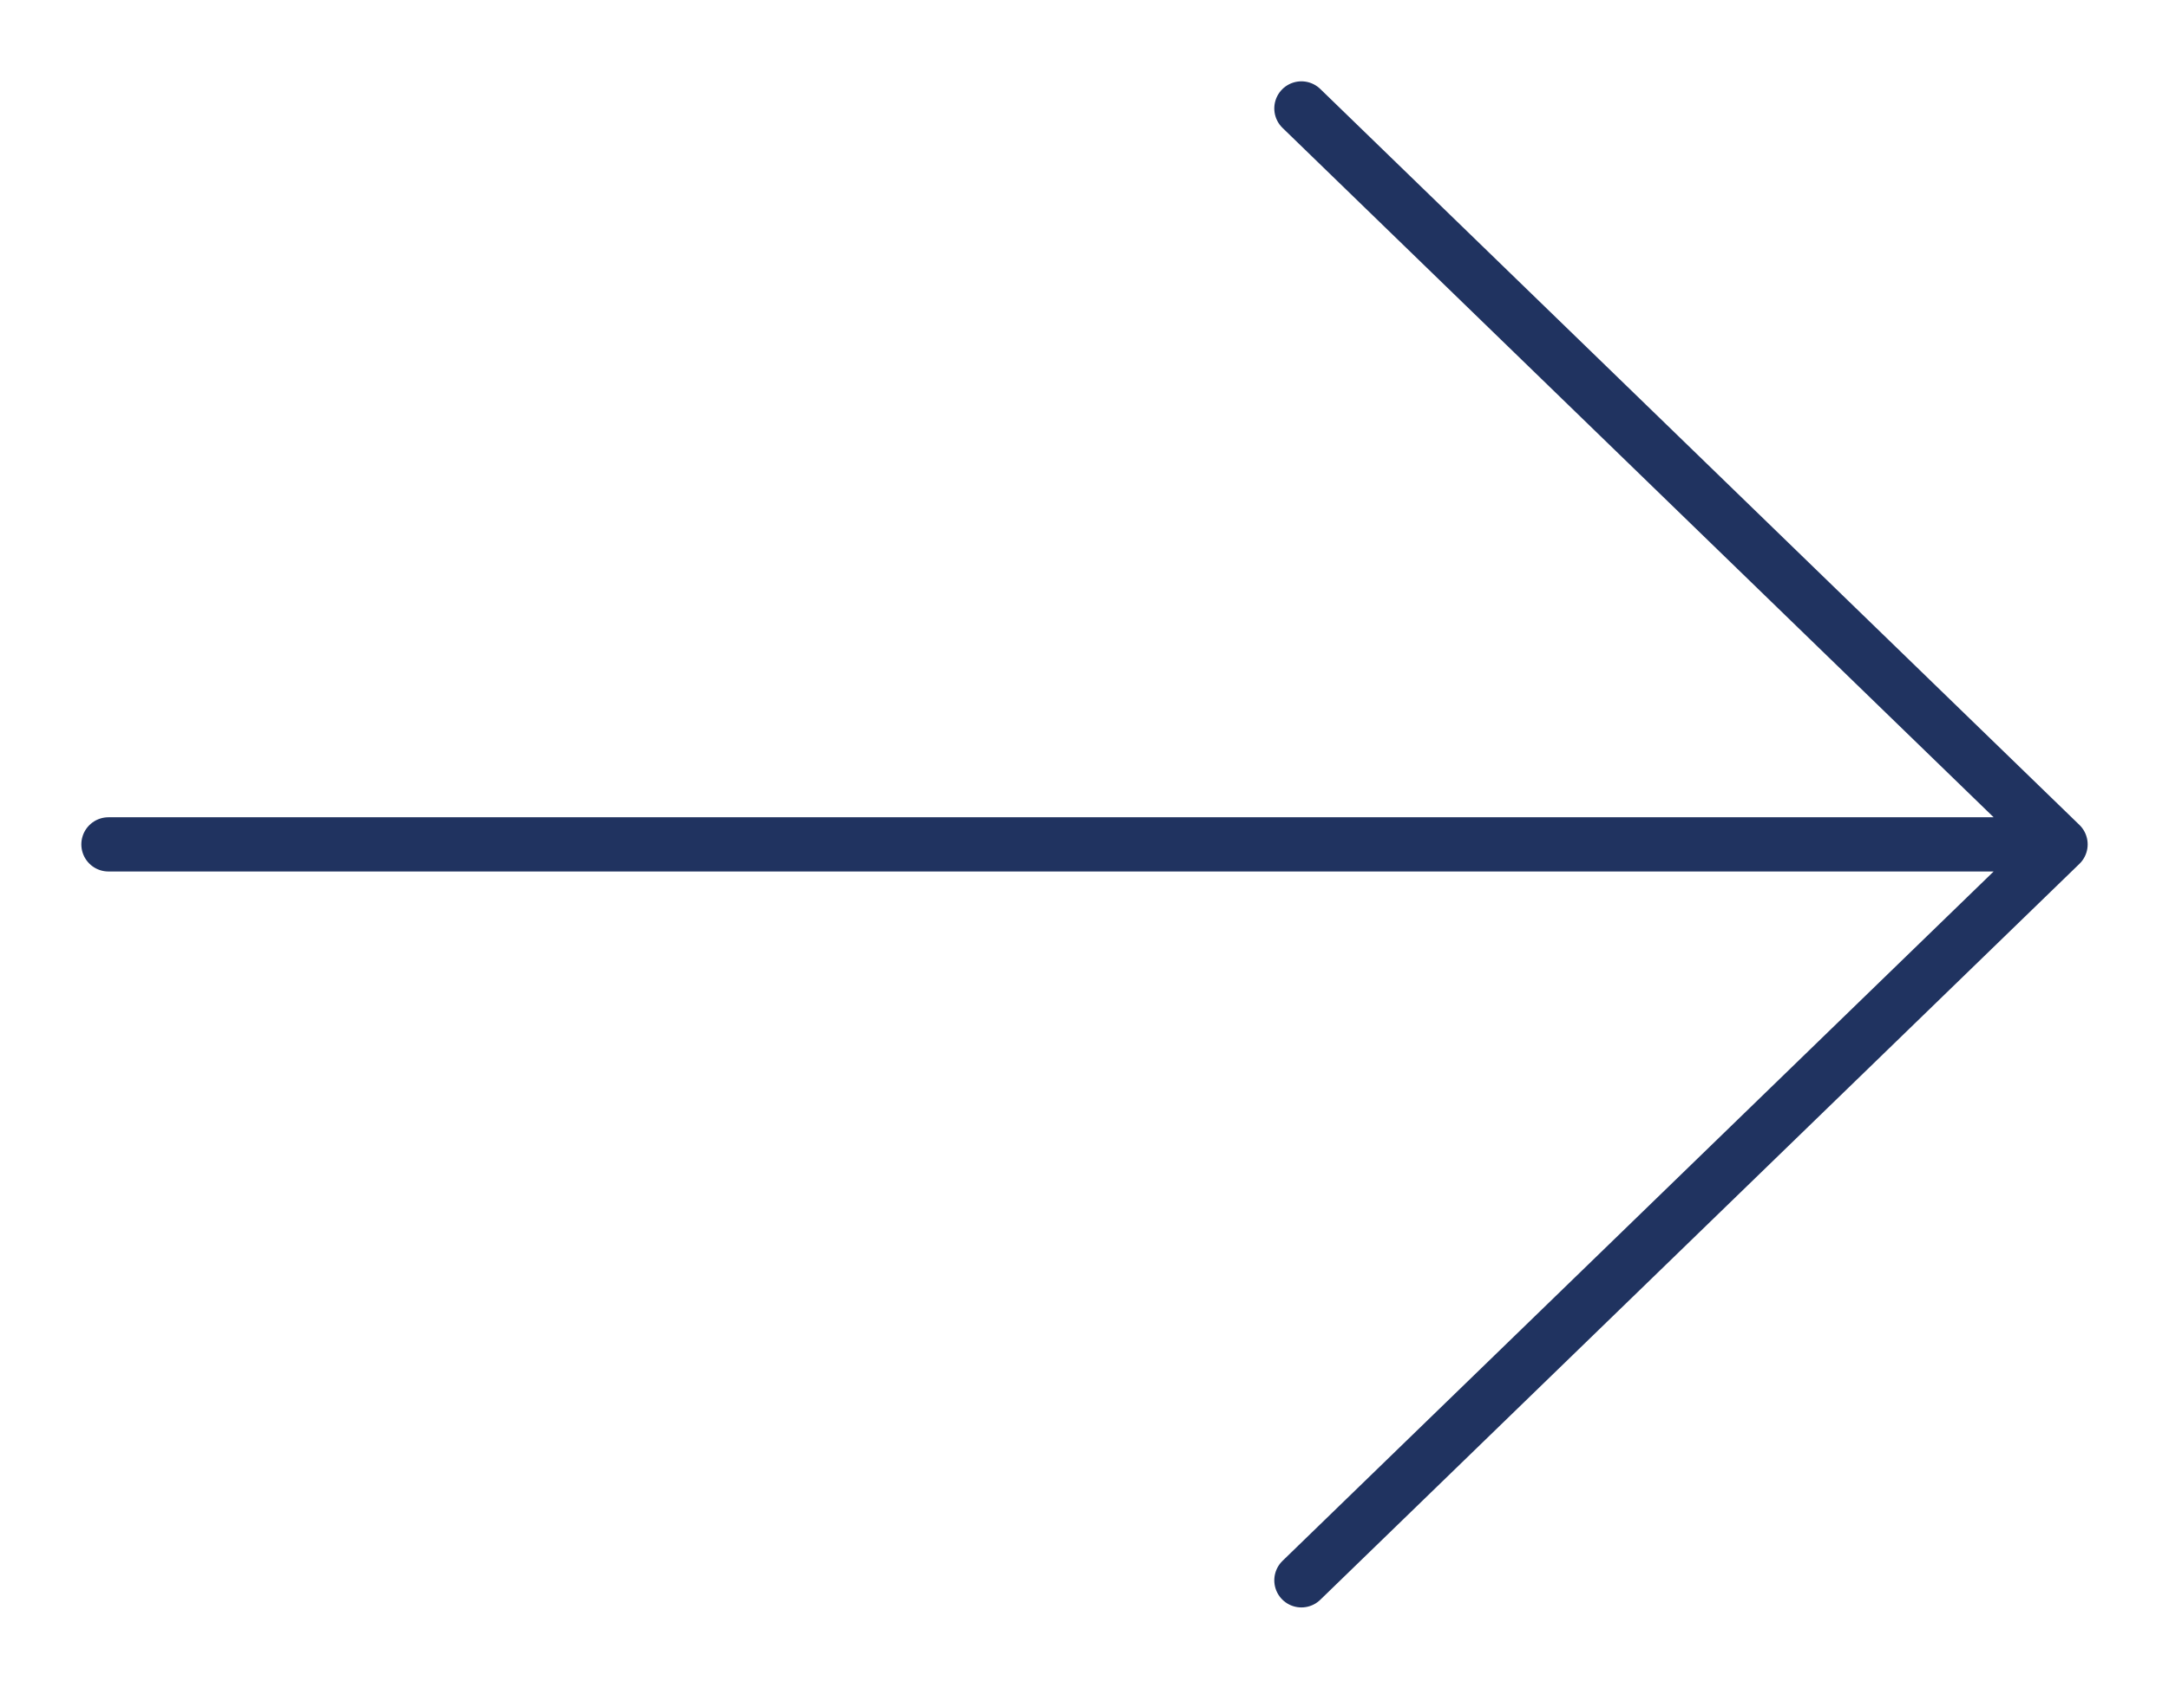
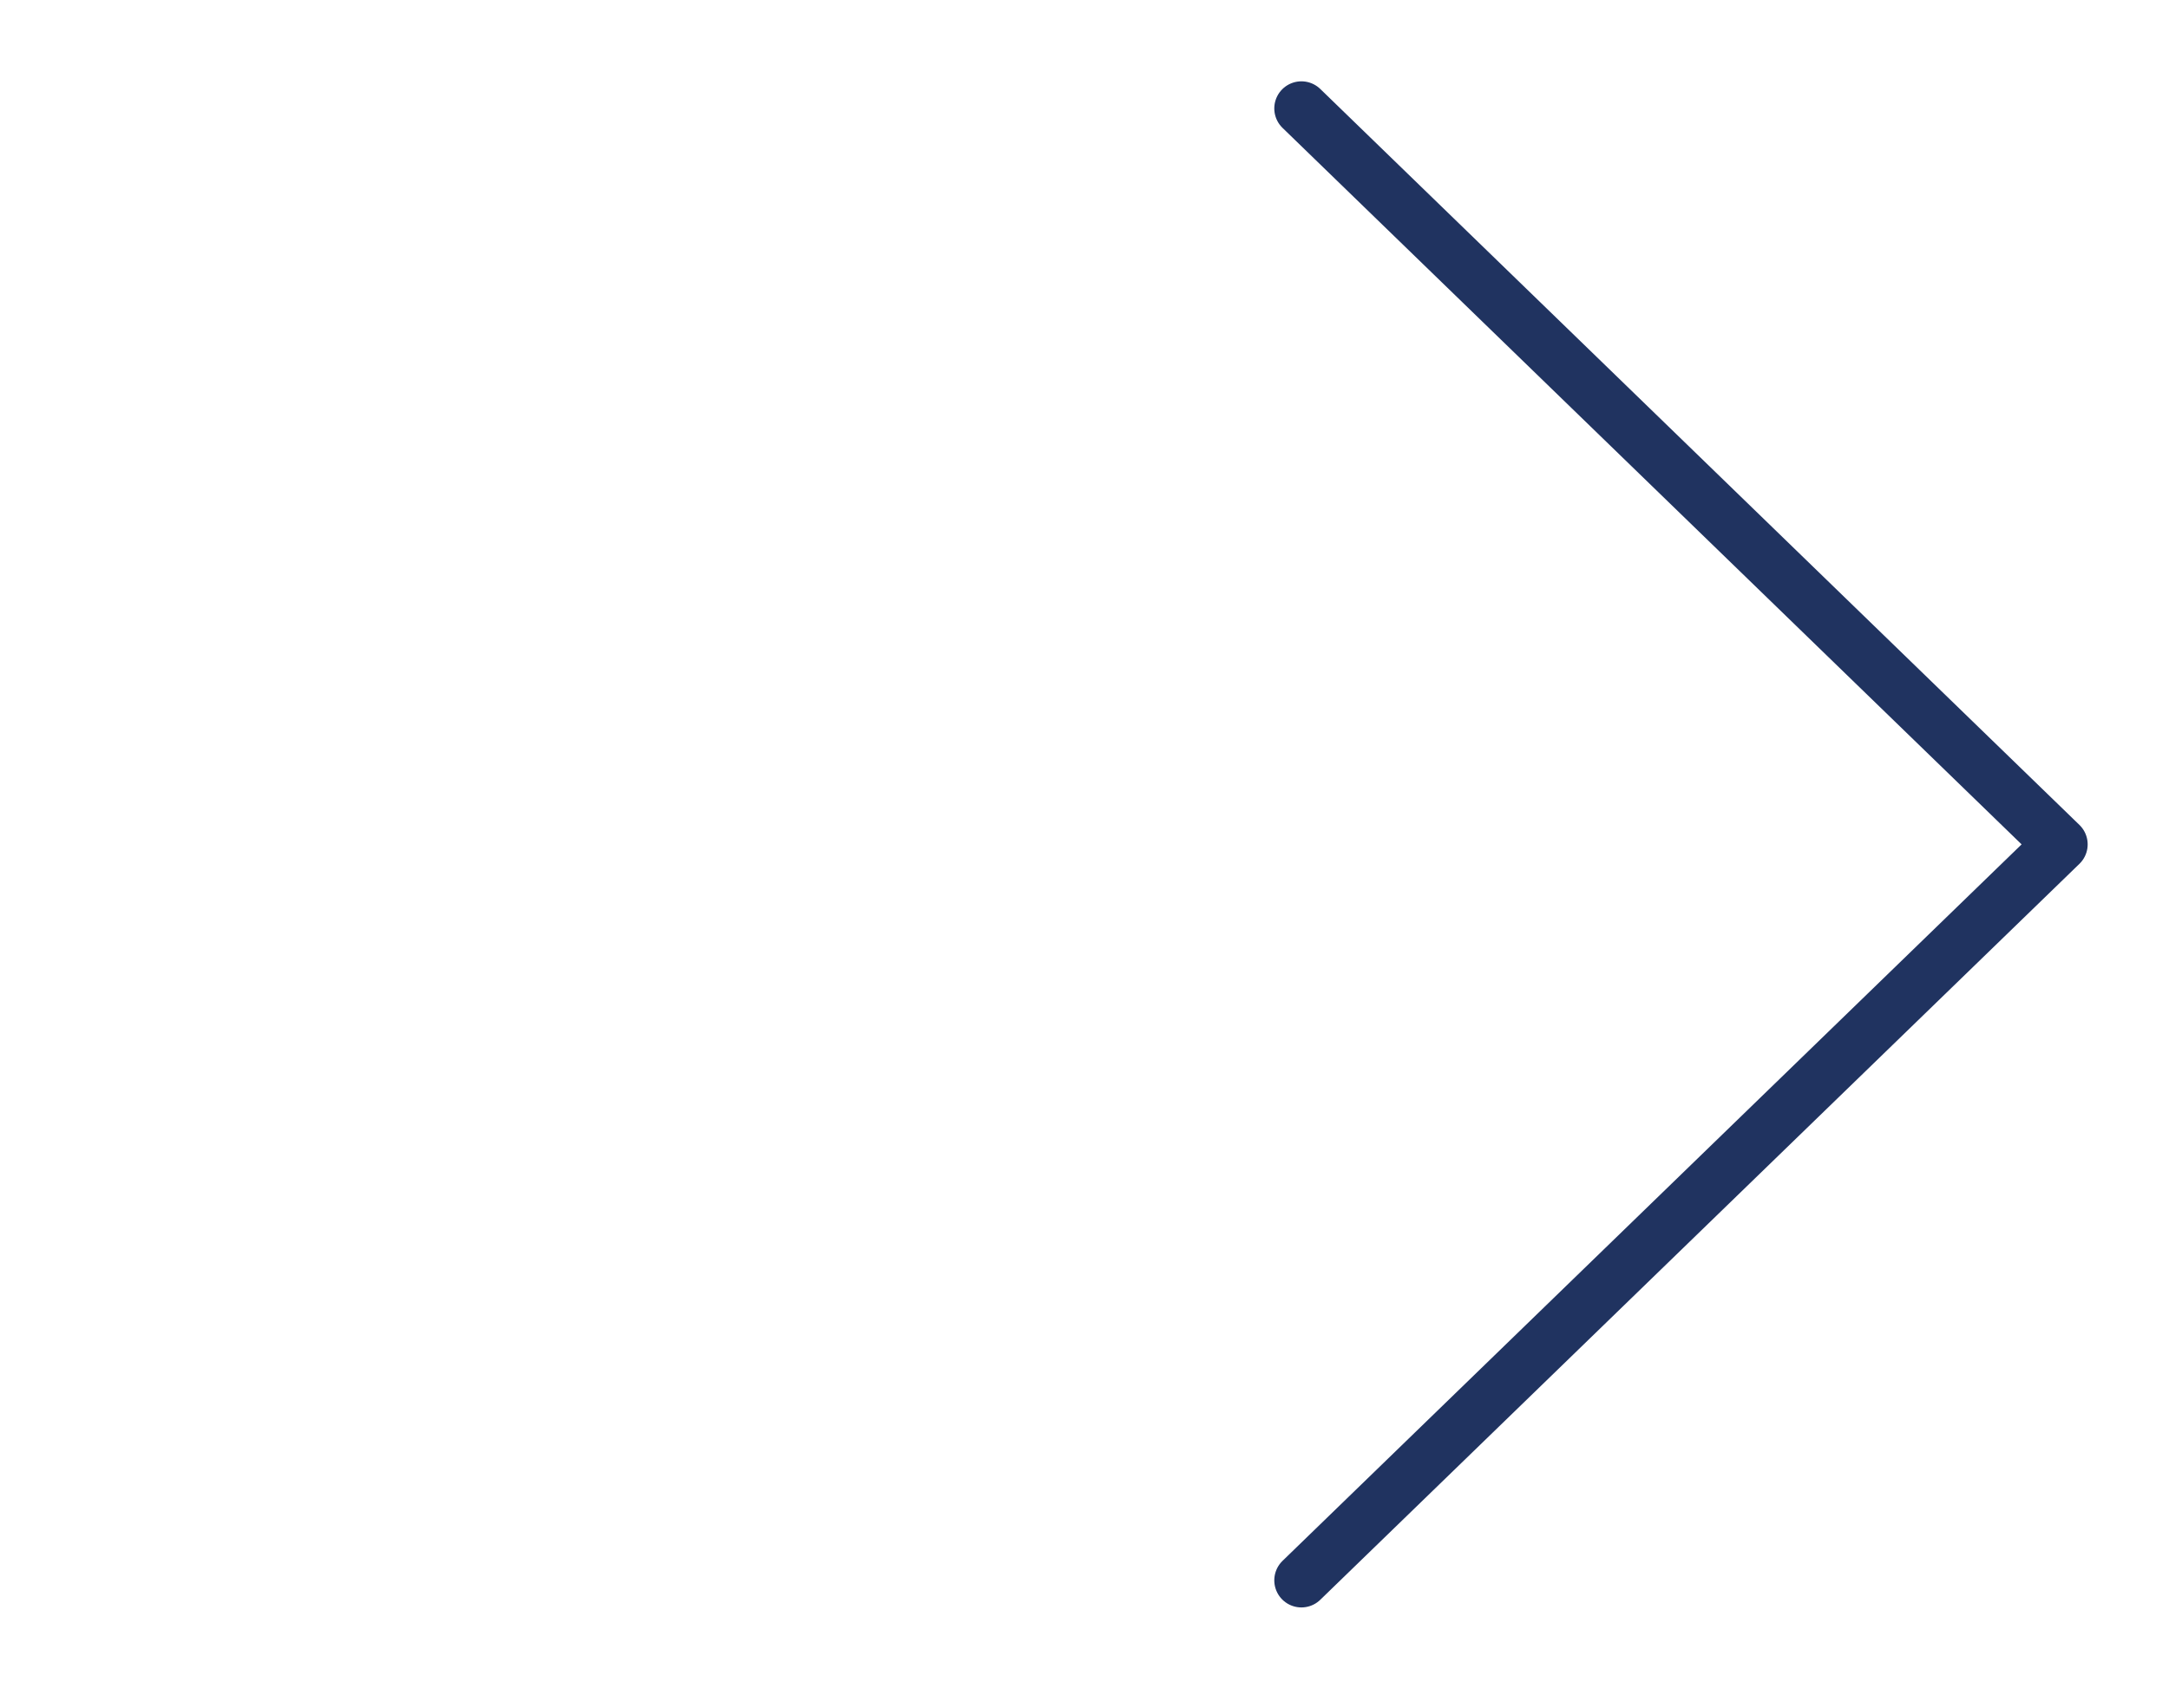
<svg xmlns="http://www.w3.org/2000/svg" width="80" height="63" viewBox="0 0 80 63" fill="none">
-   <path d="M76 31.149H4M48 4L76 31.149L48 4ZM76 31.149L48 58.298L76 31.149Z" stroke="#203360" stroke-width="2" stroke-linecap="round" stroke-linejoin="round" />
+   <path d="M76 31.149M48 4L76 31.149L48 4ZM76 31.149L48 58.298L76 31.149Z" stroke="#203360" stroke-width="2" stroke-linecap="round" stroke-linejoin="round" />
</svg>